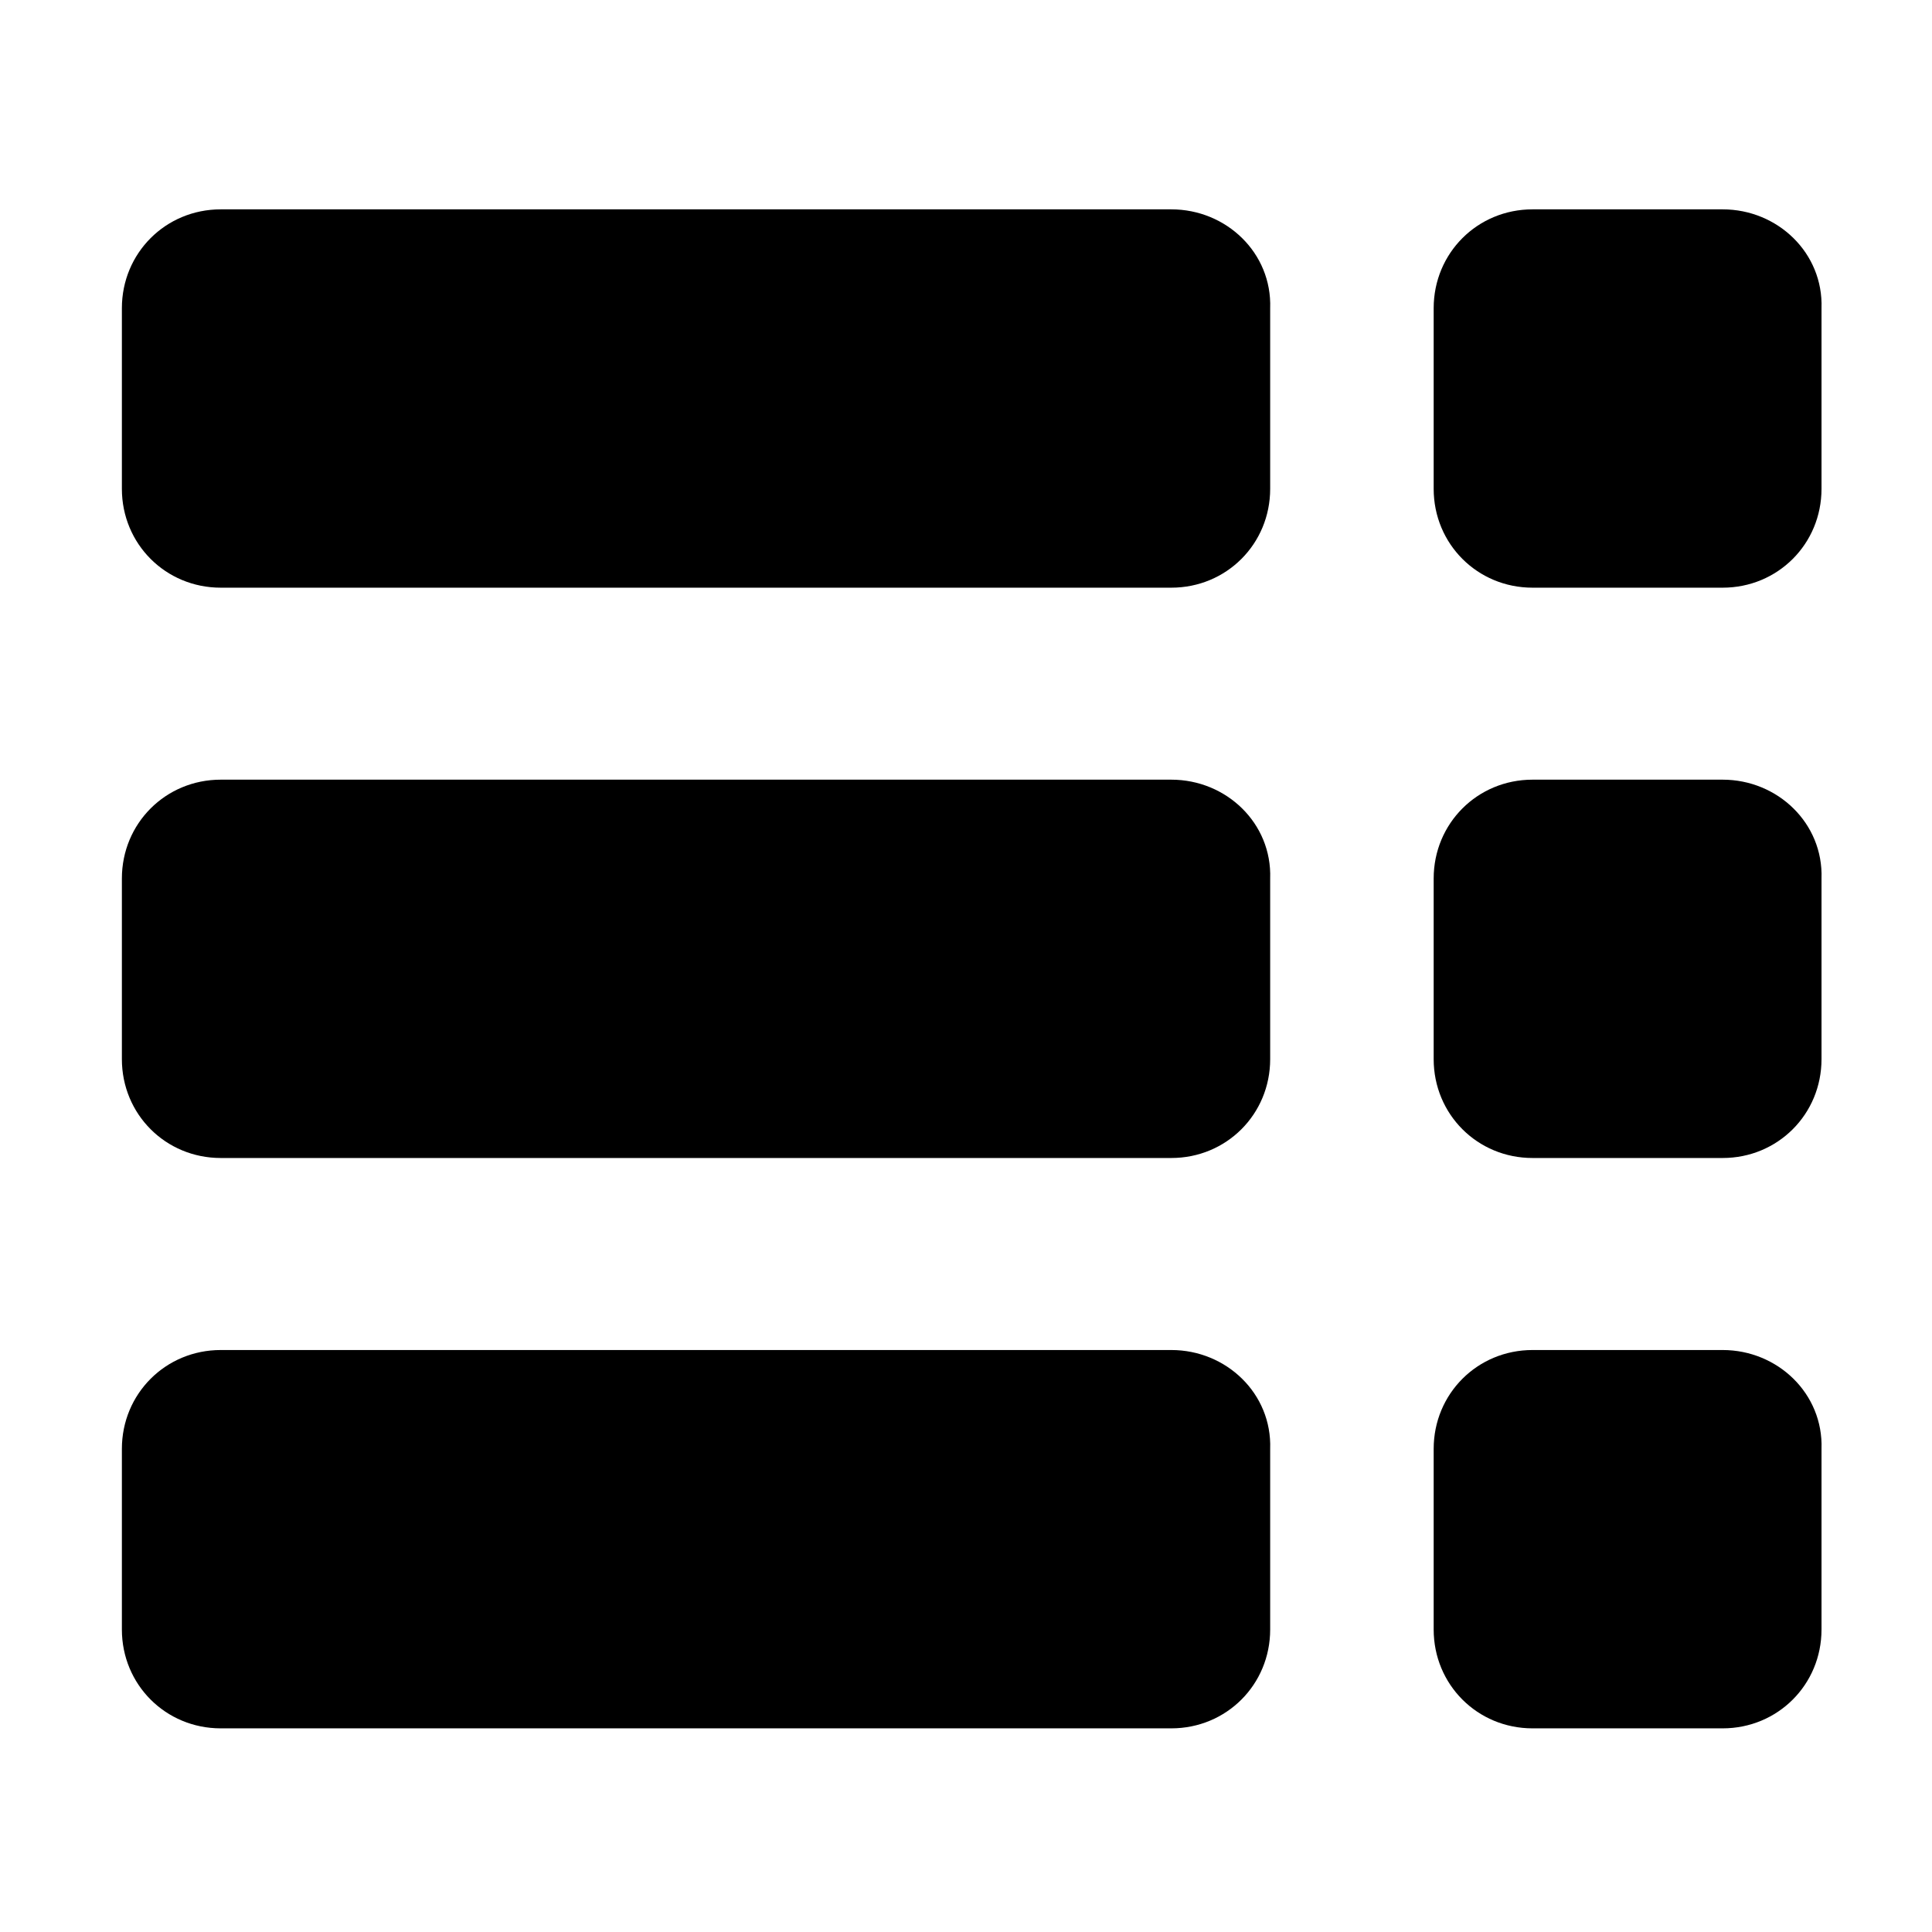
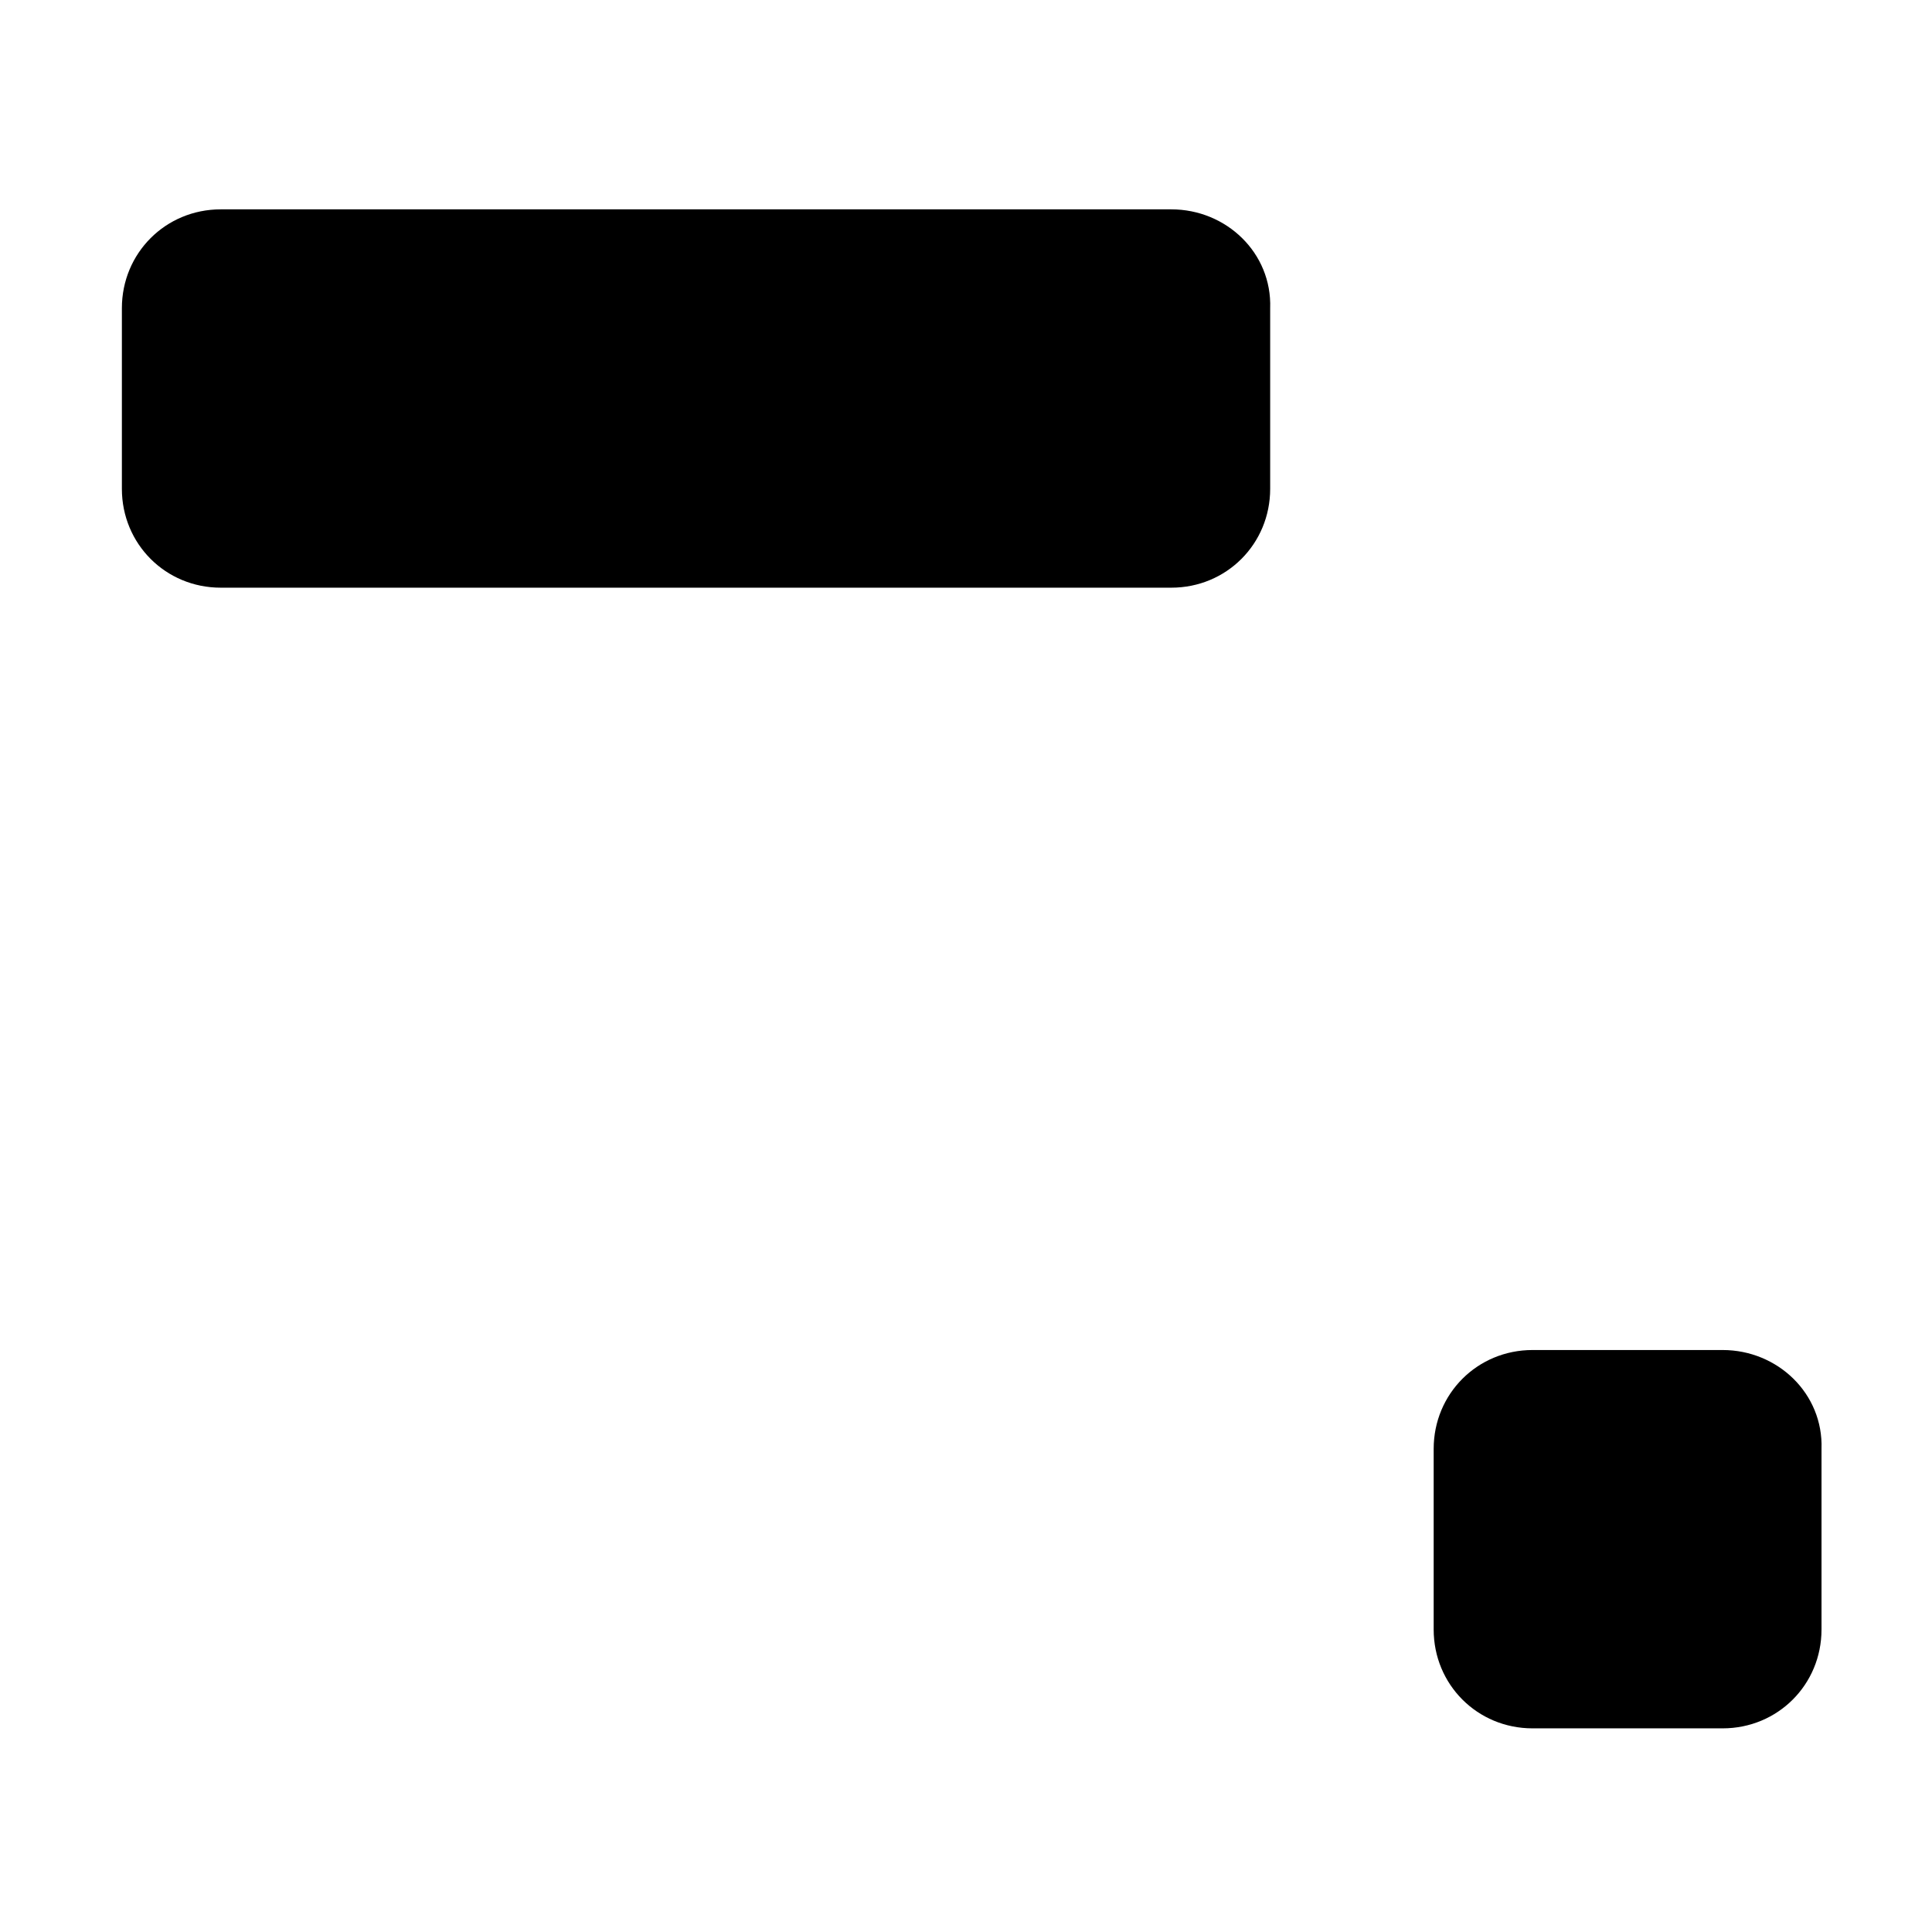
<svg xmlns="http://www.w3.org/2000/svg" fill="#000000" width="800px" height="800px" version="1.1" viewBox="144 144 512 512">
  <g>
    <path d="m454.41 199.48h-251.91c-14.609 0-26.199 11.586-26.199 26.199v47.863c0 14.609 11.586 26.199 26.199 26.199h251.91c14.609 0 26.199-11.586 26.199-26.199v-47.863c0.504-14.609-11.59-26.199-26.199-26.199z" />
-     <path d="m454.41 350.62h-251.91c-14.609 0-26.199 11.586-26.199 26.199v47.863c0 14.609 11.586 26.199 26.199 26.199h251.91c14.609 0 26.199-11.586 26.199-26.199v-47.863c0.504-14.613-11.59-26.199-26.199-26.199z" />
-     <path d="m454.41 501.77h-251.91c-14.609 0-26.199 11.586-26.199 26.199v47.863c0 14.609 11.586 26.199 26.199 26.199h251.91c14.609 0 26.199-11.586 26.199-26.199v-47.863c0.504-14.613-11.59-26.199-26.199-26.199z" />
-     <path d="m600.52 199.48h-50.383c-14.609 0-26.199 11.586-26.199 26.199v47.863c0 14.609 11.586 26.199 26.199 26.199h50.383c14.609 0 26.199-11.586 26.199-26.199v-47.863c0.5-14.609-11.59-26.199-26.199-26.199z" />
-     <path d="m600.52 350.62h-50.383c-14.609 0-26.199 11.586-26.199 26.199v47.863c0 14.609 11.586 26.199 26.199 26.199h50.383c14.609 0 26.199-11.586 26.199-26.199v-47.863c0.5-14.613-11.59-26.199-26.199-26.199z" />
    <path d="m600.52 501.77h-50.383c-14.609 0-26.199 11.586-26.199 26.199v47.863c0 14.609 11.586 26.199 26.199 26.199h50.383c14.609 0 26.199-11.586 26.199-26.199v-47.863c0.5-14.613-11.59-26.199-26.199-26.199z" />
  </g>
</svg>